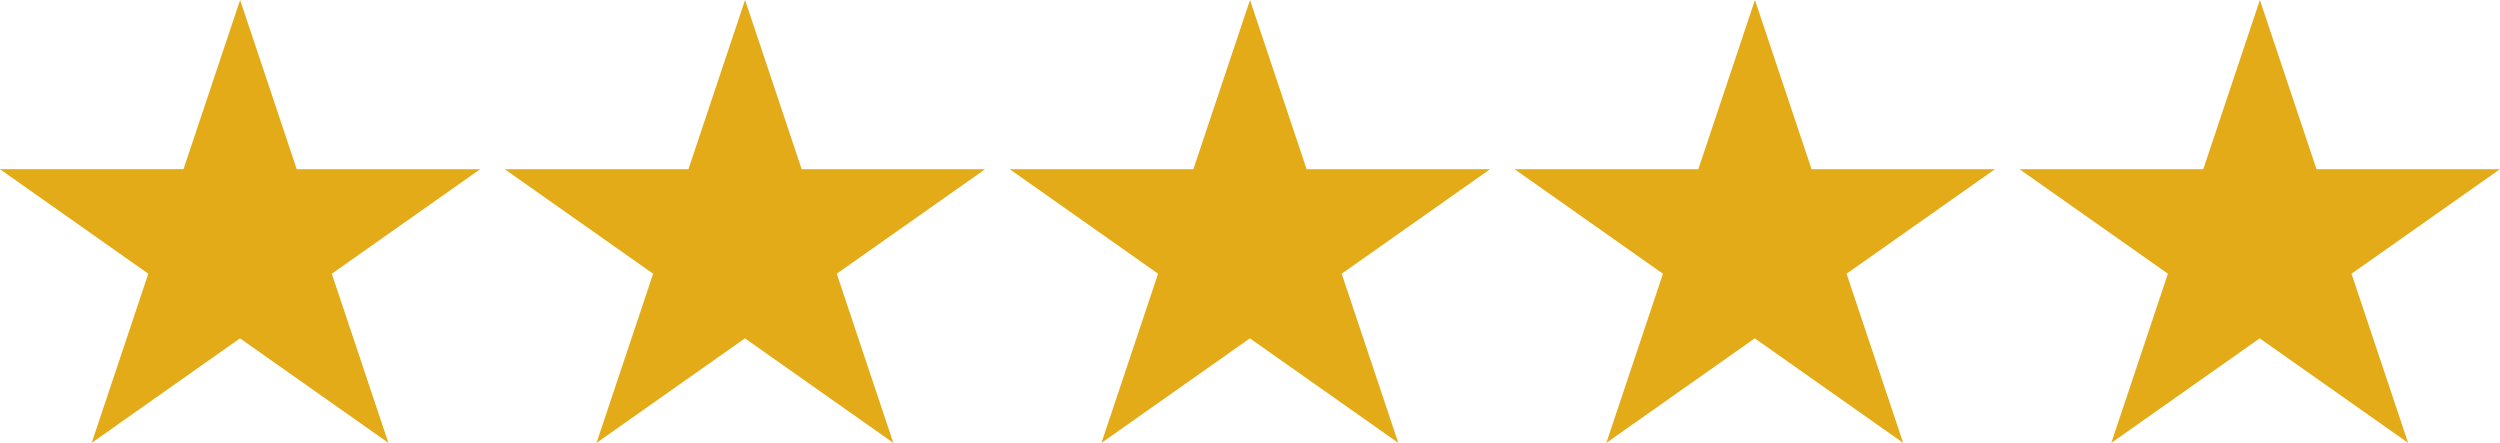
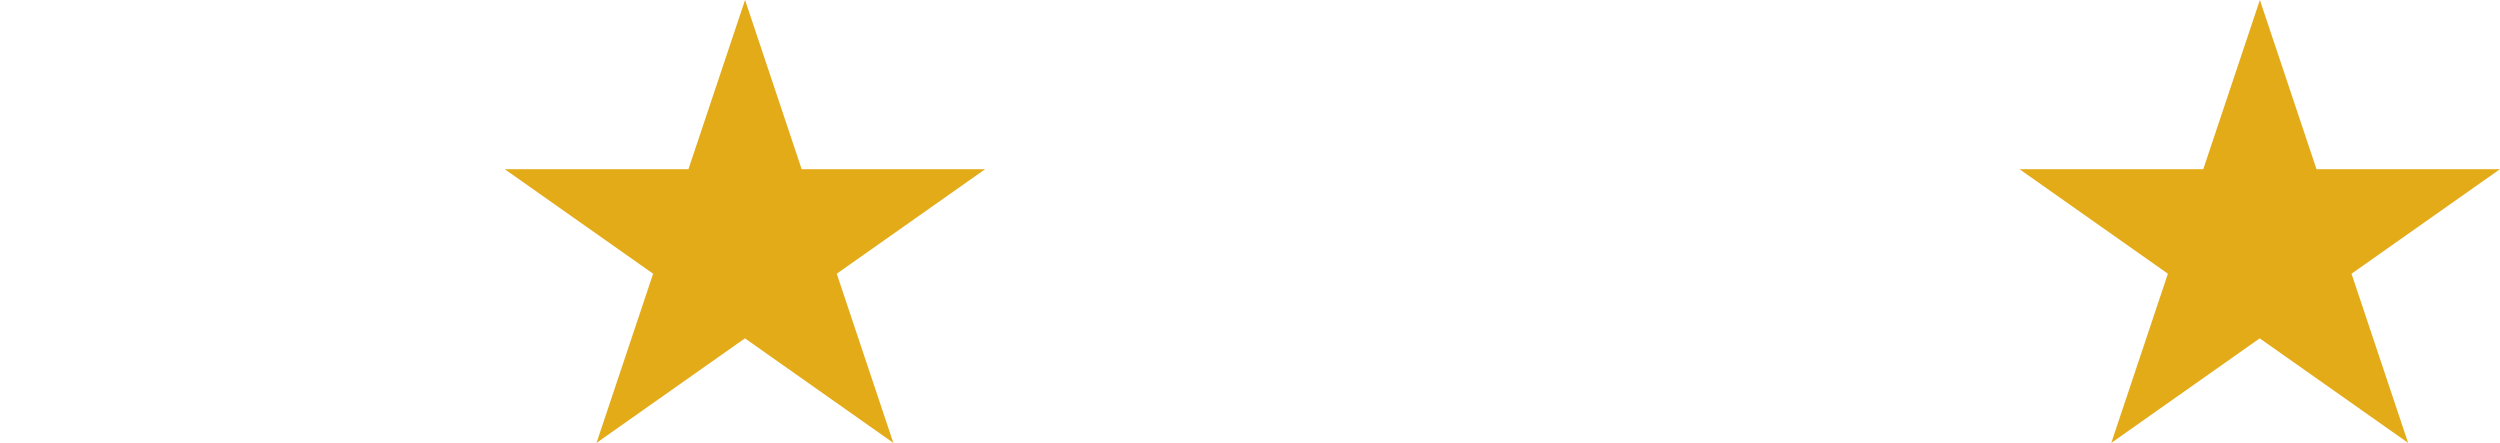
<svg xmlns="http://www.w3.org/2000/svg" width="163.384" height="28.944" viewBox="0 0 163.384 28.944">
  <g id="Raggruppa_3" data-name="Raggruppa 3" transform="translate(-0.808)">
-     <path id="Tracciato_3" data-name="Tracciato 3" d="M16.5,0l3.7,11.056H32.192l-9.7,6.833,3.7,11.056-9.7-6.833L6.8,28.944l3.7-11.056-9.7-6.833H12.8Z" fill="#e4ab19" />
    <path id="Tracciato_4" data-name="Tracciato 4" d="M49.5,0l3.7,11.056H65.192l-9.7,6.833,3.7,11.056-9.7-6.833-9.7,6.833,3.7-11.056-9.7-6.833H45.8Z" fill="#e4ab19" />
-     <path id="Tracciato_5" data-name="Tracciato 5" d="M82.5,0l3.7,11.056H98.192l-9.7,6.833,3.7,11.056-9.7-6.833-9.7,6.833,3.7-11.056-9.7-6.833H78.8Z" fill="#e4ab19" />
-     <path id="Tracciato_6" data-name="Tracciato 6" d="M115.5,0l3.7,11.056h11.988l-9.7,6.833,3.7,11.056-9.7-6.833-9.7,6.833,3.7-11.056-9.7-6.833H111.8Z" fill="#e4ab19" />
    <path id="Tracciato_7" data-name="Tracciato 7" d="M148.5,0l3.7,11.056h11.988l-9.7,6.833,3.7,11.056-9.7-6.833-9.7,6.833,3.7-11.056-9.7-6.833H144.8Z" fill="#e4ab19" />
  </g>
</svg>